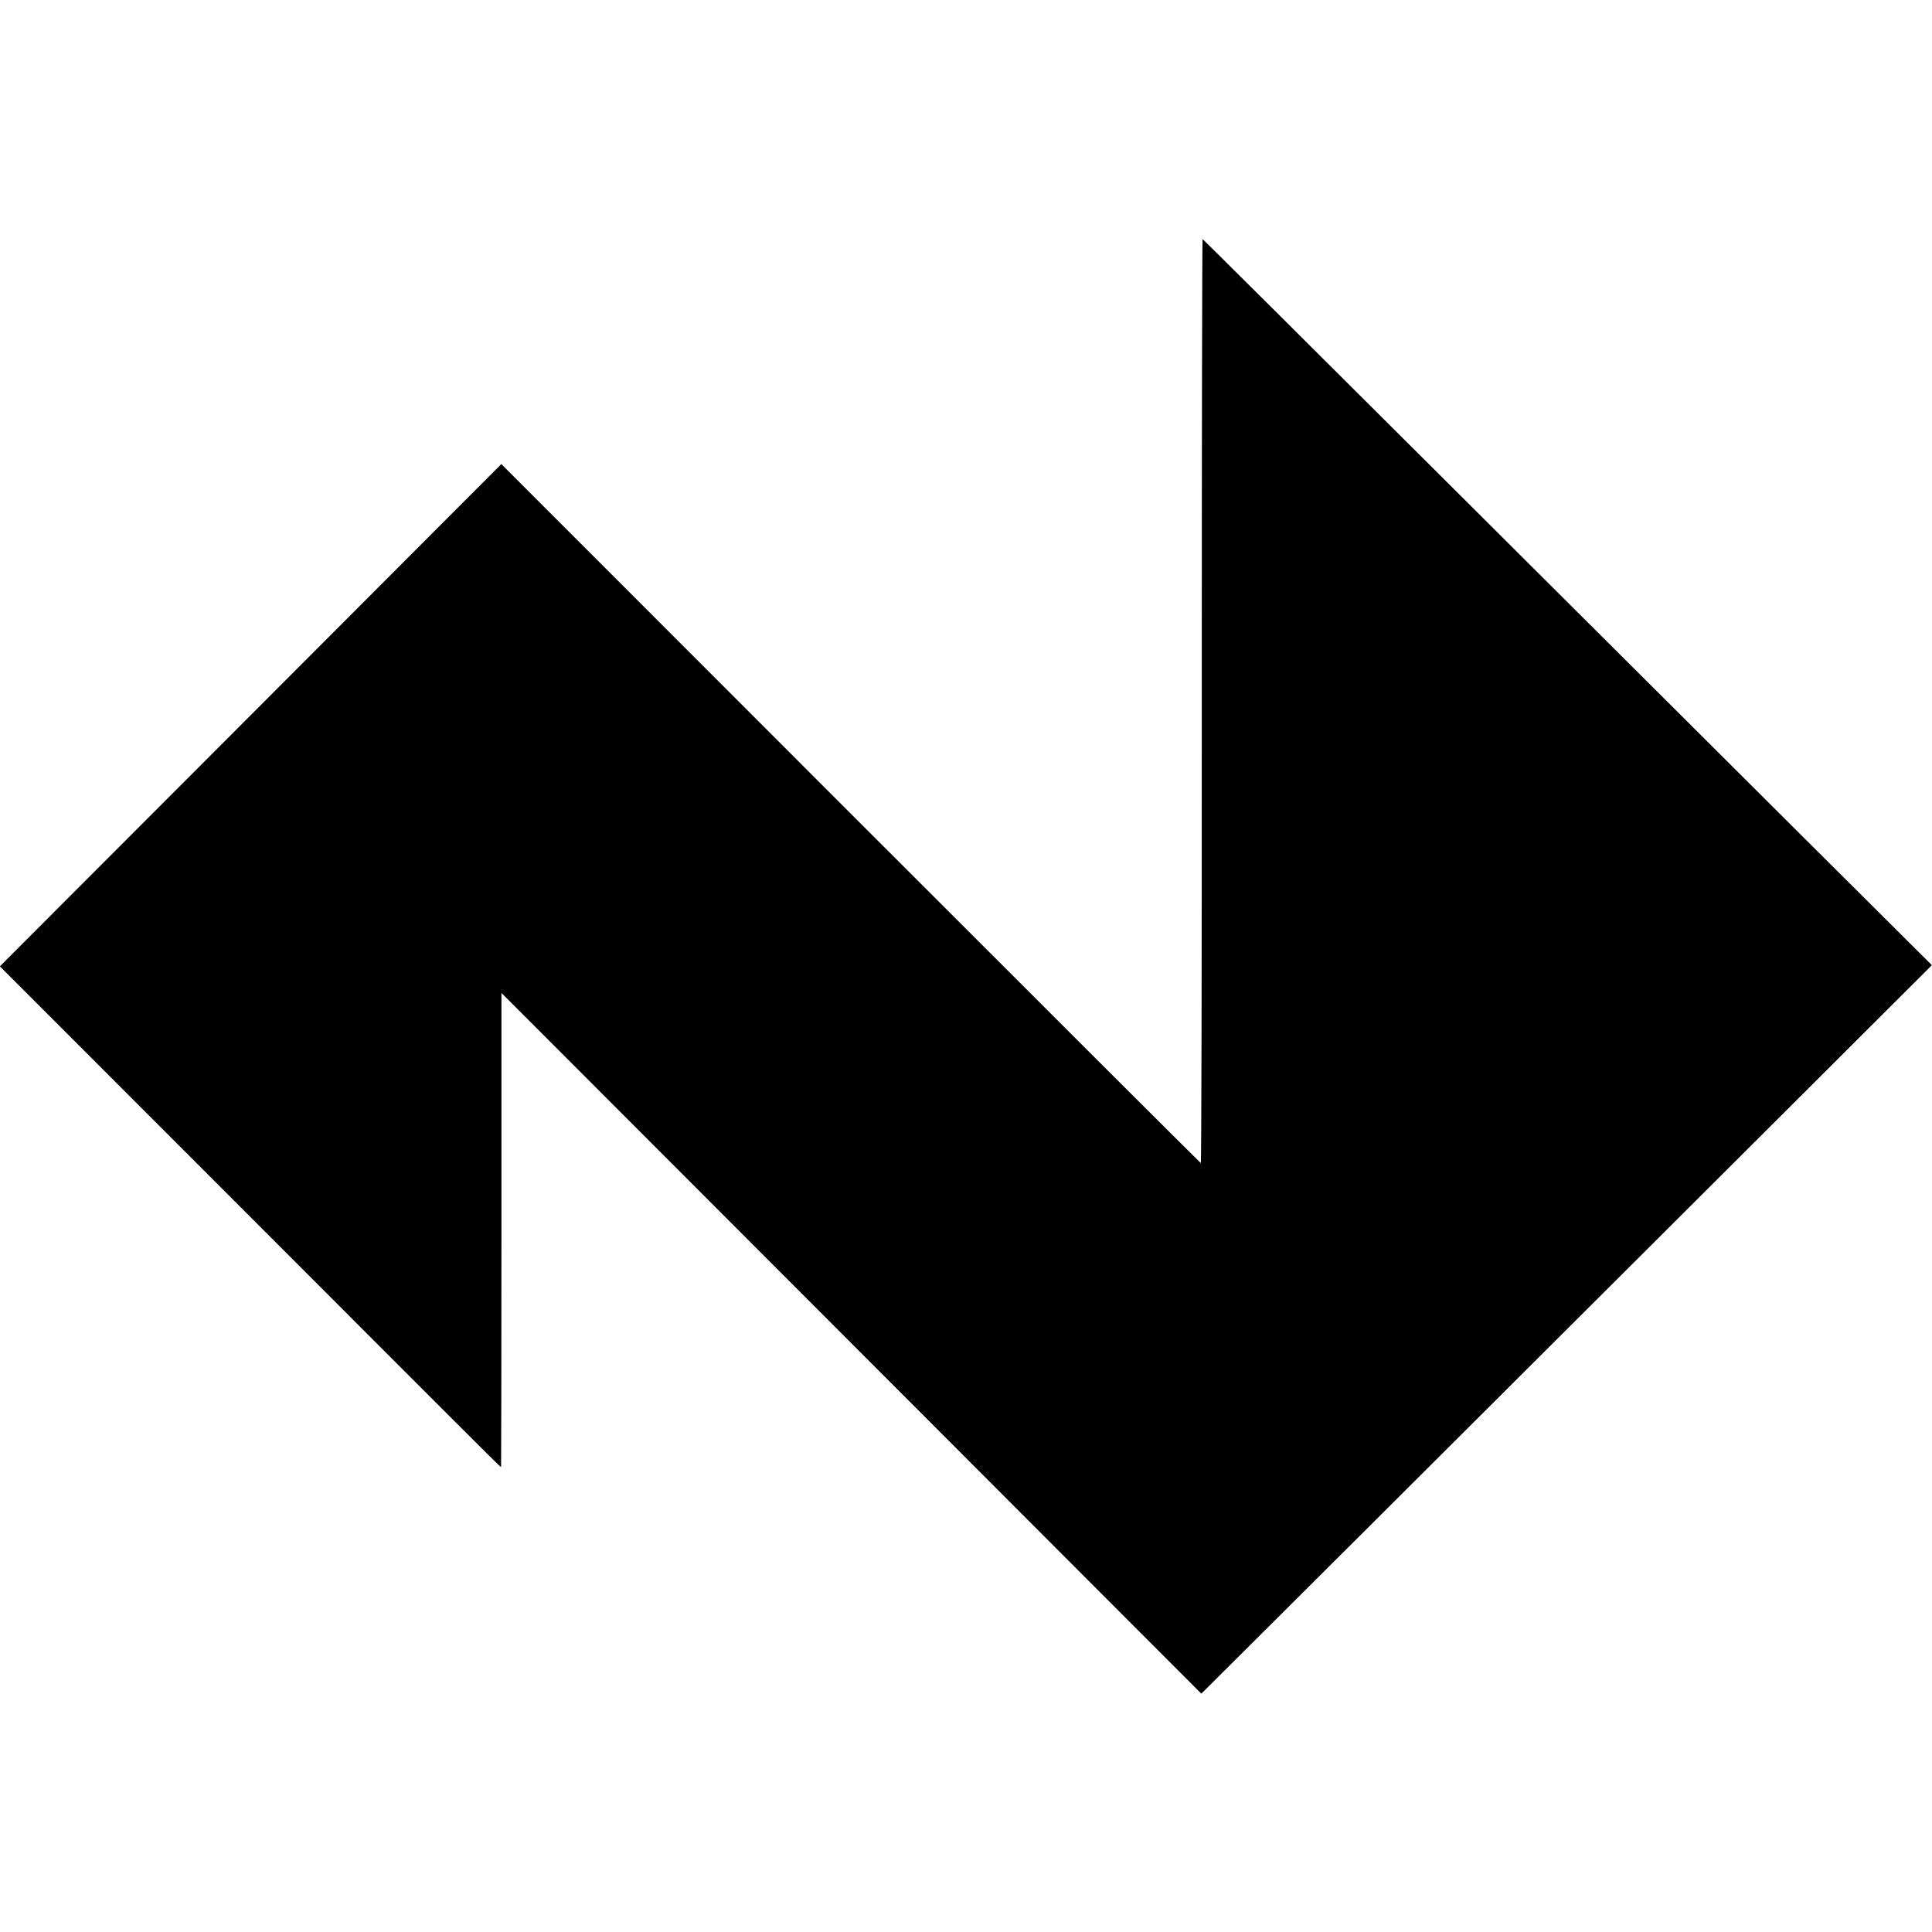
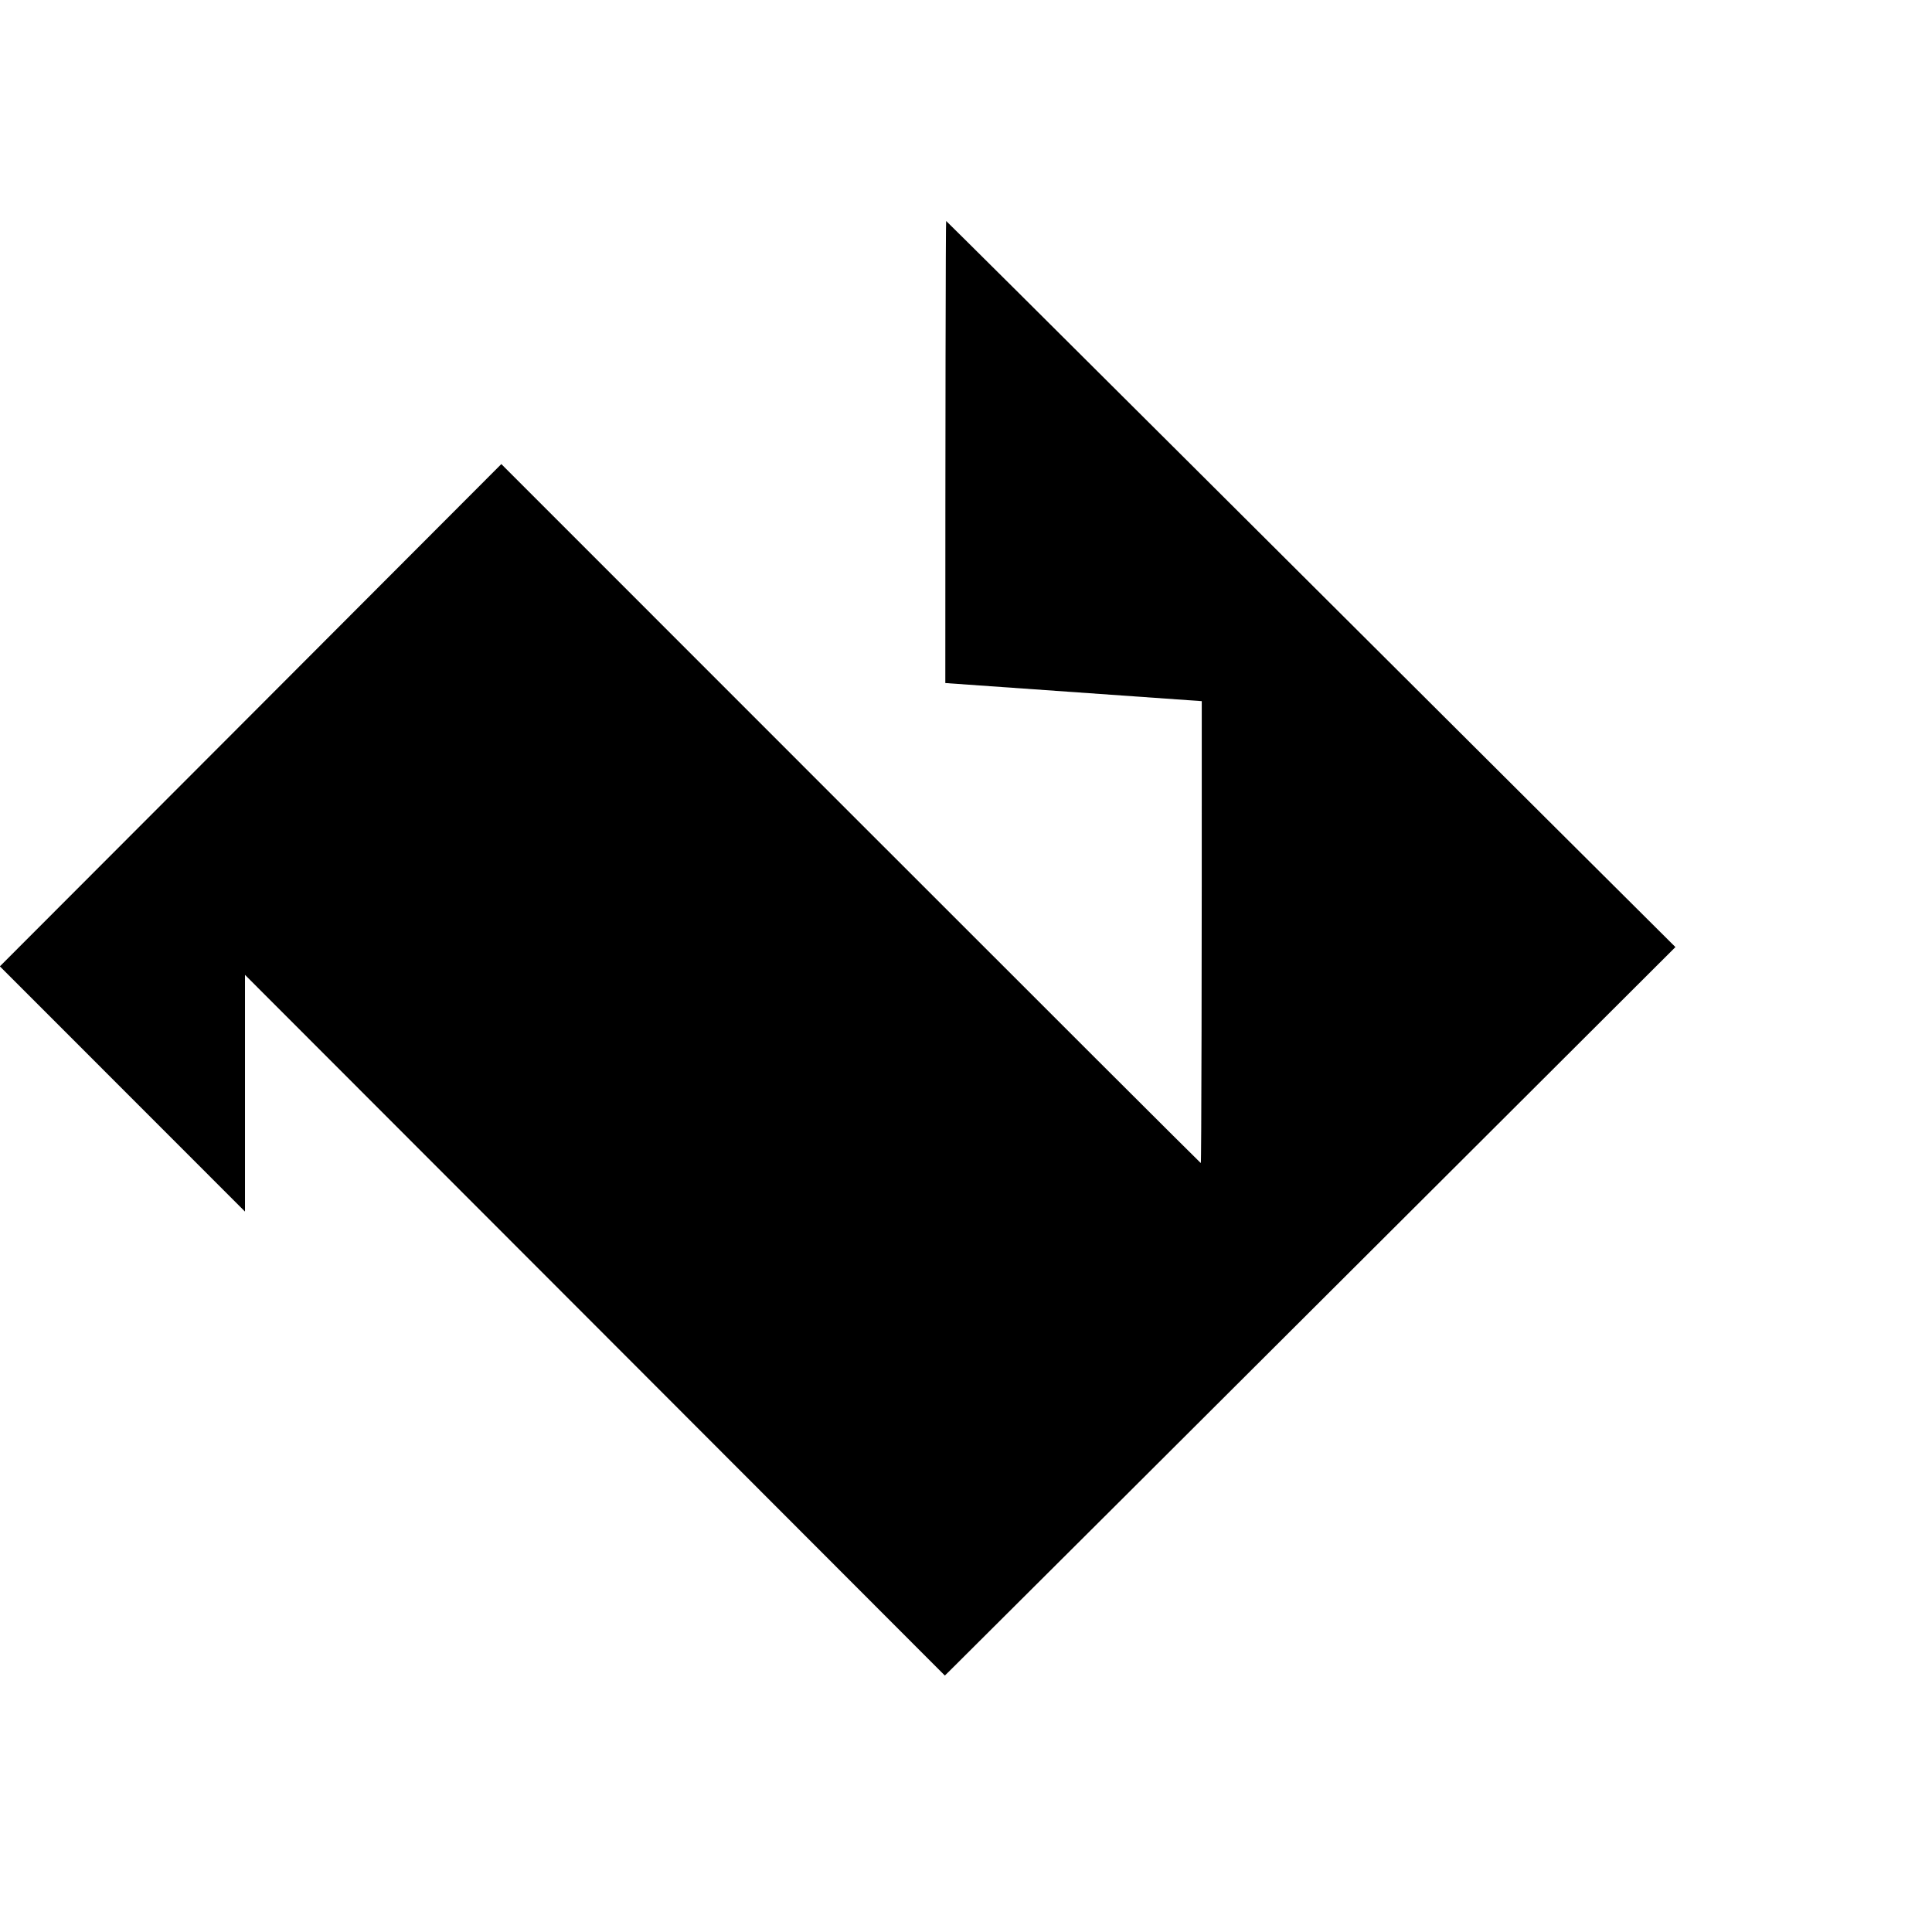
<svg xmlns="http://www.w3.org/2000/svg" version="1.0" width="1634pt" height="1634pt" viewBox="0 0 1634 1634" preserveAspectRatio="xMidYMid meet">
  <g transform="translate(0,1634) scale(0.1,-0.1)" fill="#000000" stroke="none">
-     <path d="M10164 10410 c1 -2240 -3 -3909 -8 -3907 -5 2 -1338 1332 -2962 2957 l-2954 2955 -2120 -2124 -2121 -2124 2073 -2074 c2240 -2242 2161 -2163 2166 -2159 1 2 3 904 3 2006 l0 2002 2960 -2963 2959 -2963 33 32 c48 46 2299 2291 4346 4333 l1800 1796 -1094 1089 c-601 599 -1987 1980 -3080 3069 -1092 1089 -1990 1981 -1994 1983 -4 1 -7 -1757 -7 -3908z" />
+     <path d="M10164 10410 c1 -2240 -3 -3909 -8 -3907 -5 2 -1338 1332 -2962 2957 l-2954 2955 -2120 -2124 -2121 -2124 2073 -2074 l0 2002 2960 -2963 2959 -2963 33 32 c48 46 2299 2291 4346 4333 l1800 1796 -1094 1089 c-601 599 -1987 1980 -3080 3069 -1092 1089 -1990 1981 -1994 1983 -4 1 -7 -1757 -7 -3908z" />
  </g>
</svg>